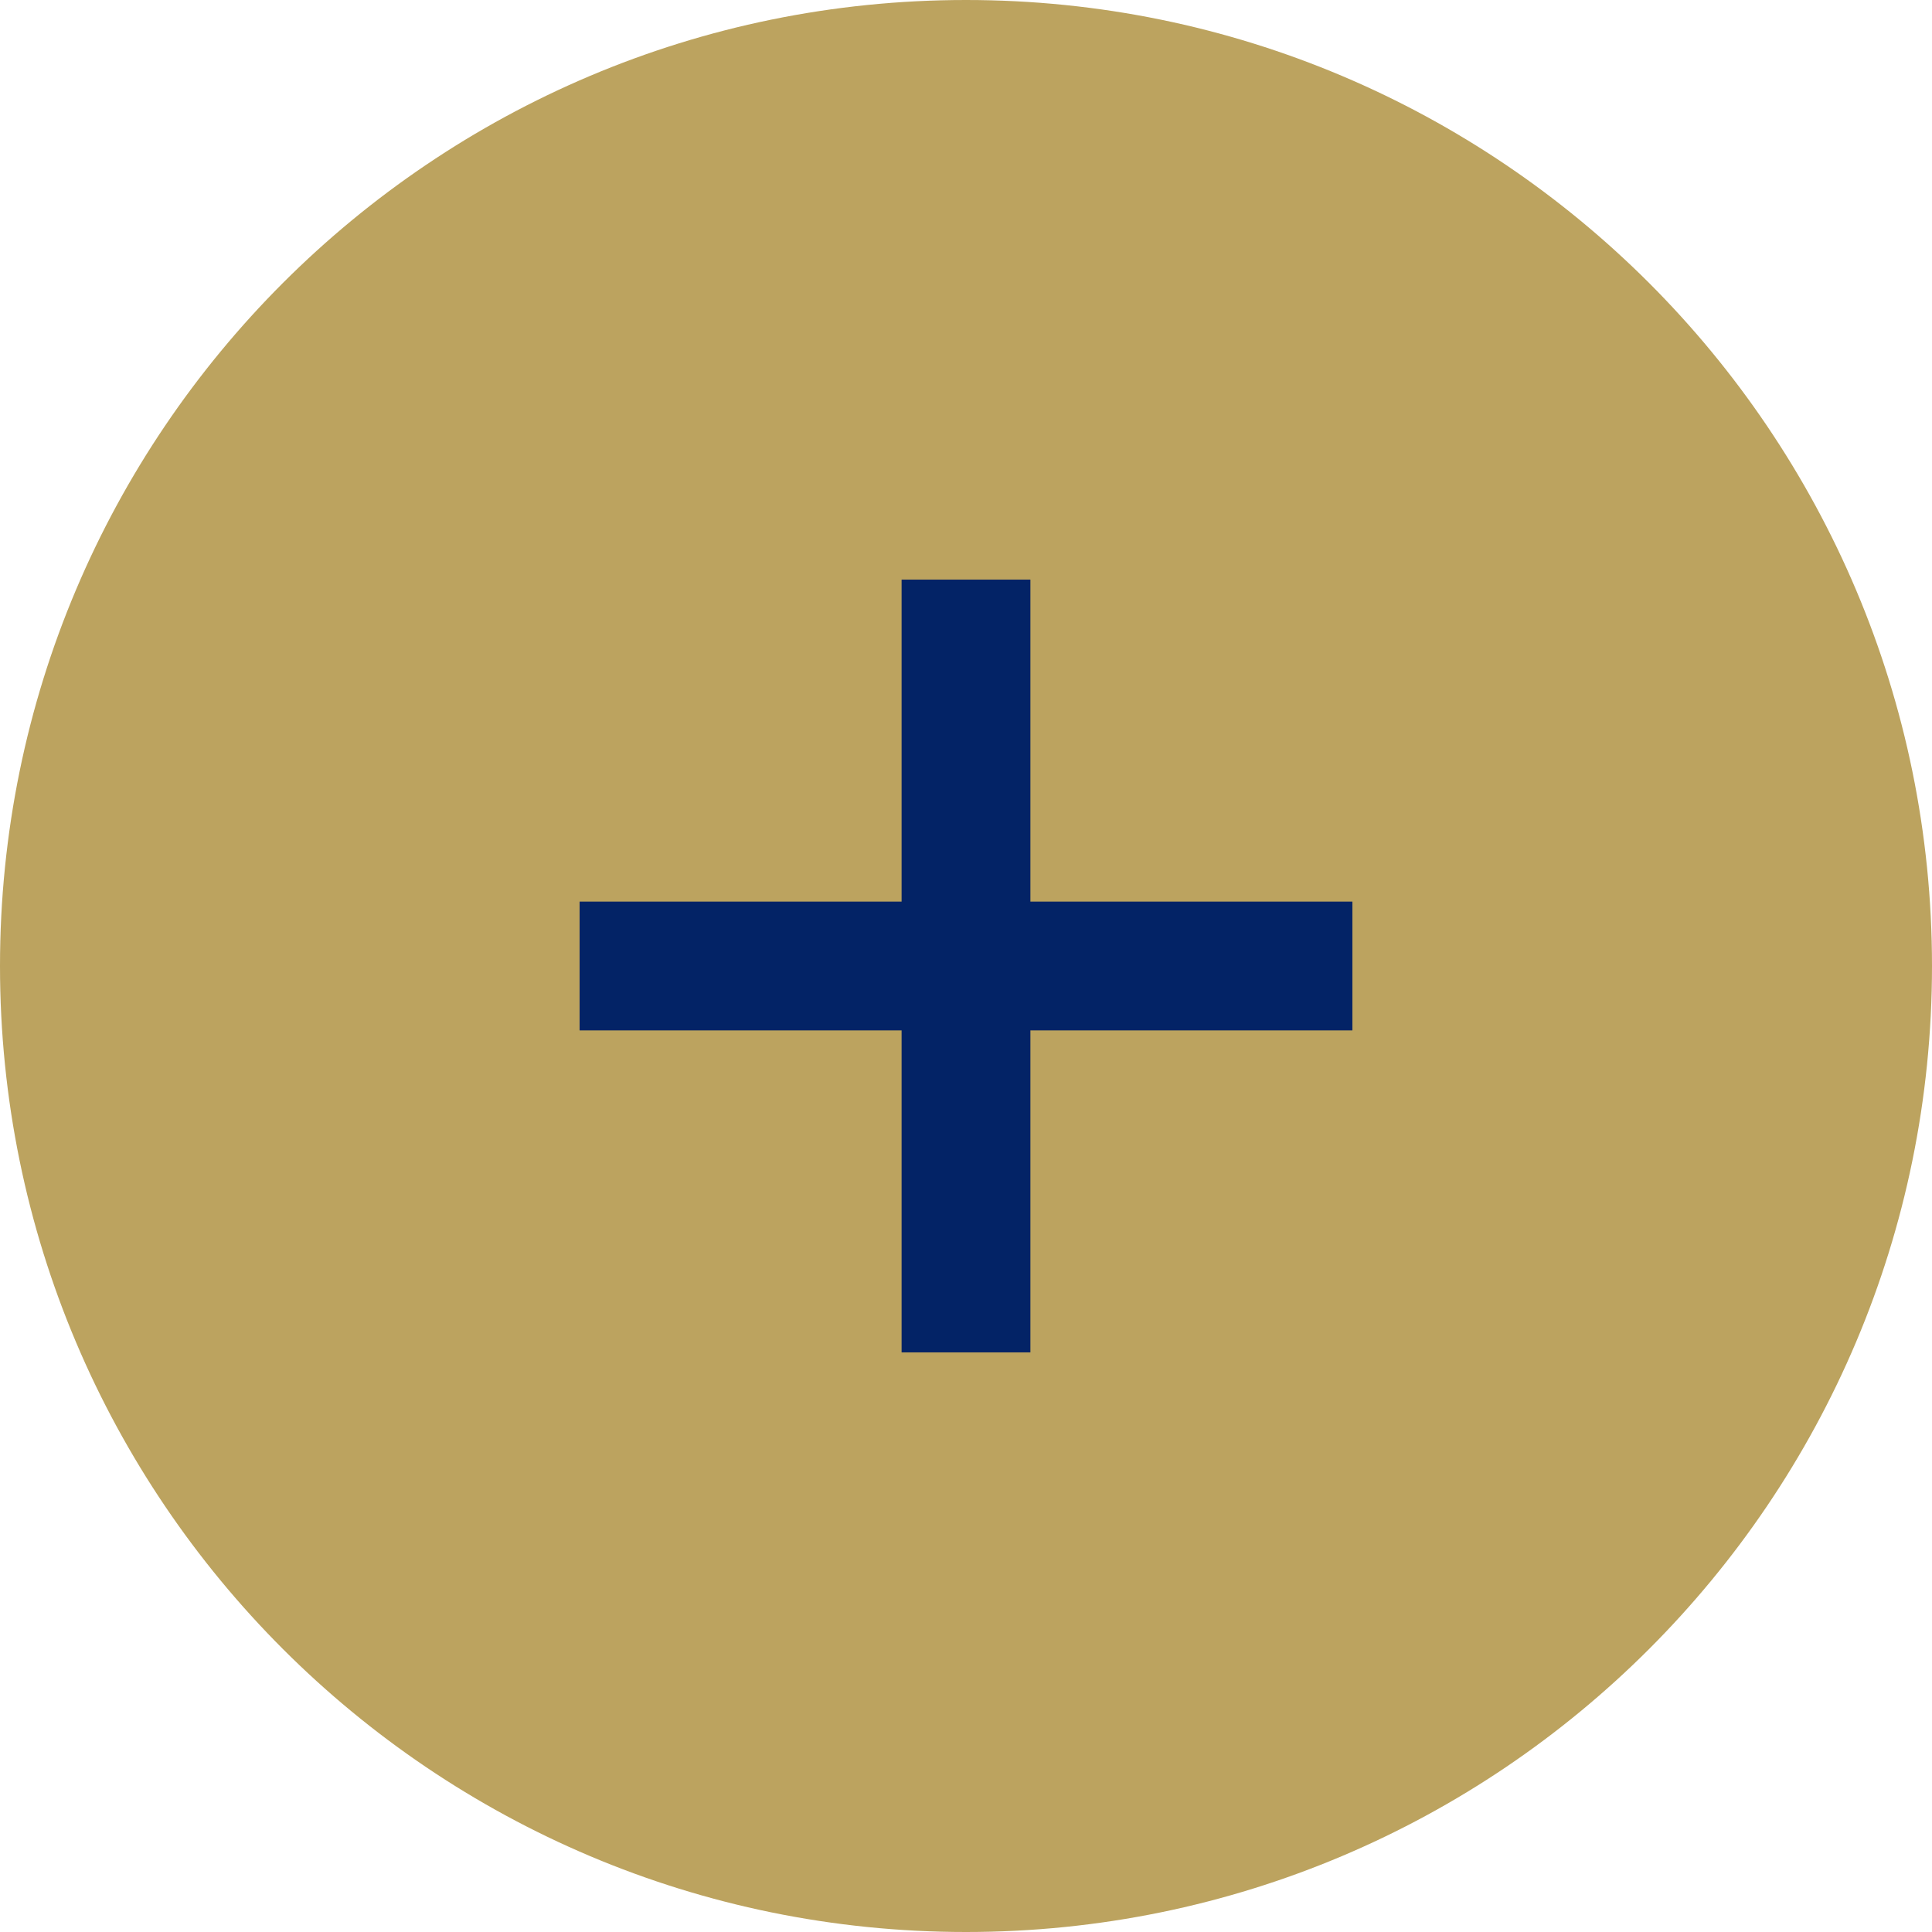
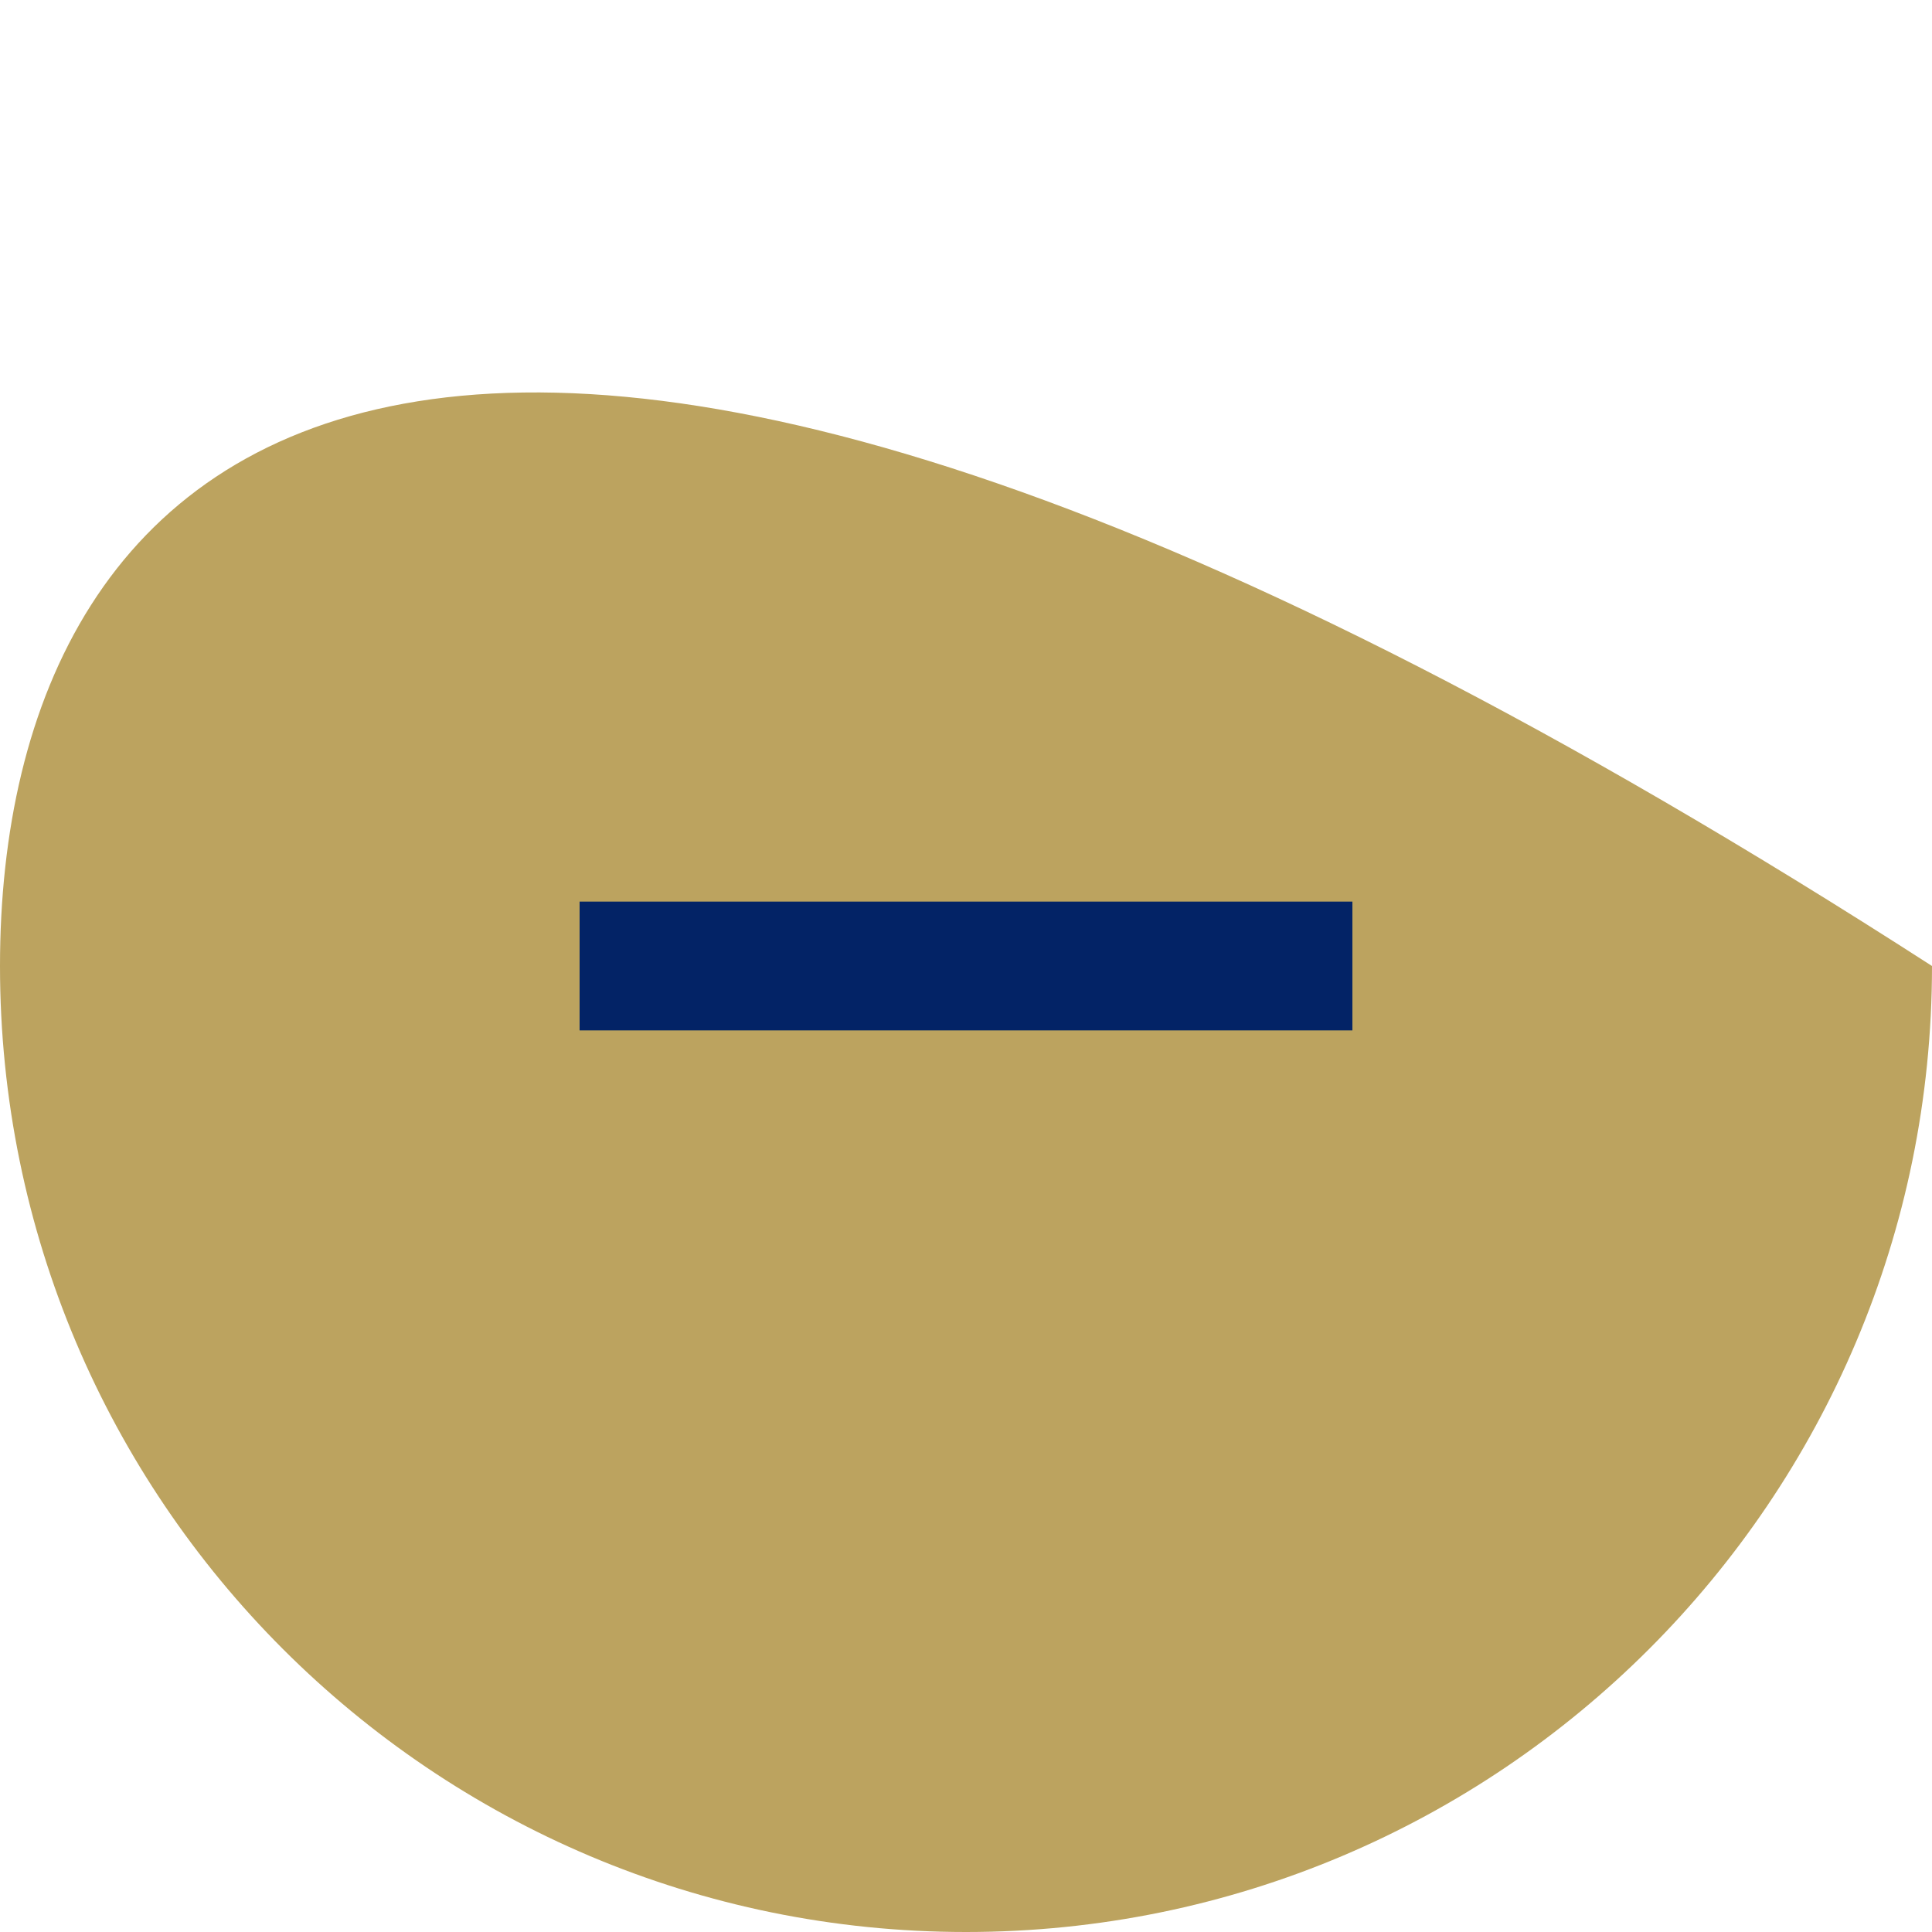
<svg xmlns="http://www.w3.org/2000/svg" width="30" height="30" viewBox="0 0 30 30" fill="none">
-   <path d="M15 30C23.284 30 30 23.284 30 15C30 6.716 23.284 0 15 0C6.716 0 0 6.716 0 15C0 23.284 6.716 30 15 30Z" fill="#BCA35F" />
-   <path d="M15 9V21" stroke="#032366" stroke-width="2" />
+   <path d="M15 30C23.284 30 30 23.284 30 15C6.716 0 0 6.716 0 15C0 23.284 6.716 30 15 30Z" fill="#BCA35F" />
  <path d="M9 15H21" stroke="#032366" stroke-width="2" />
</svg>